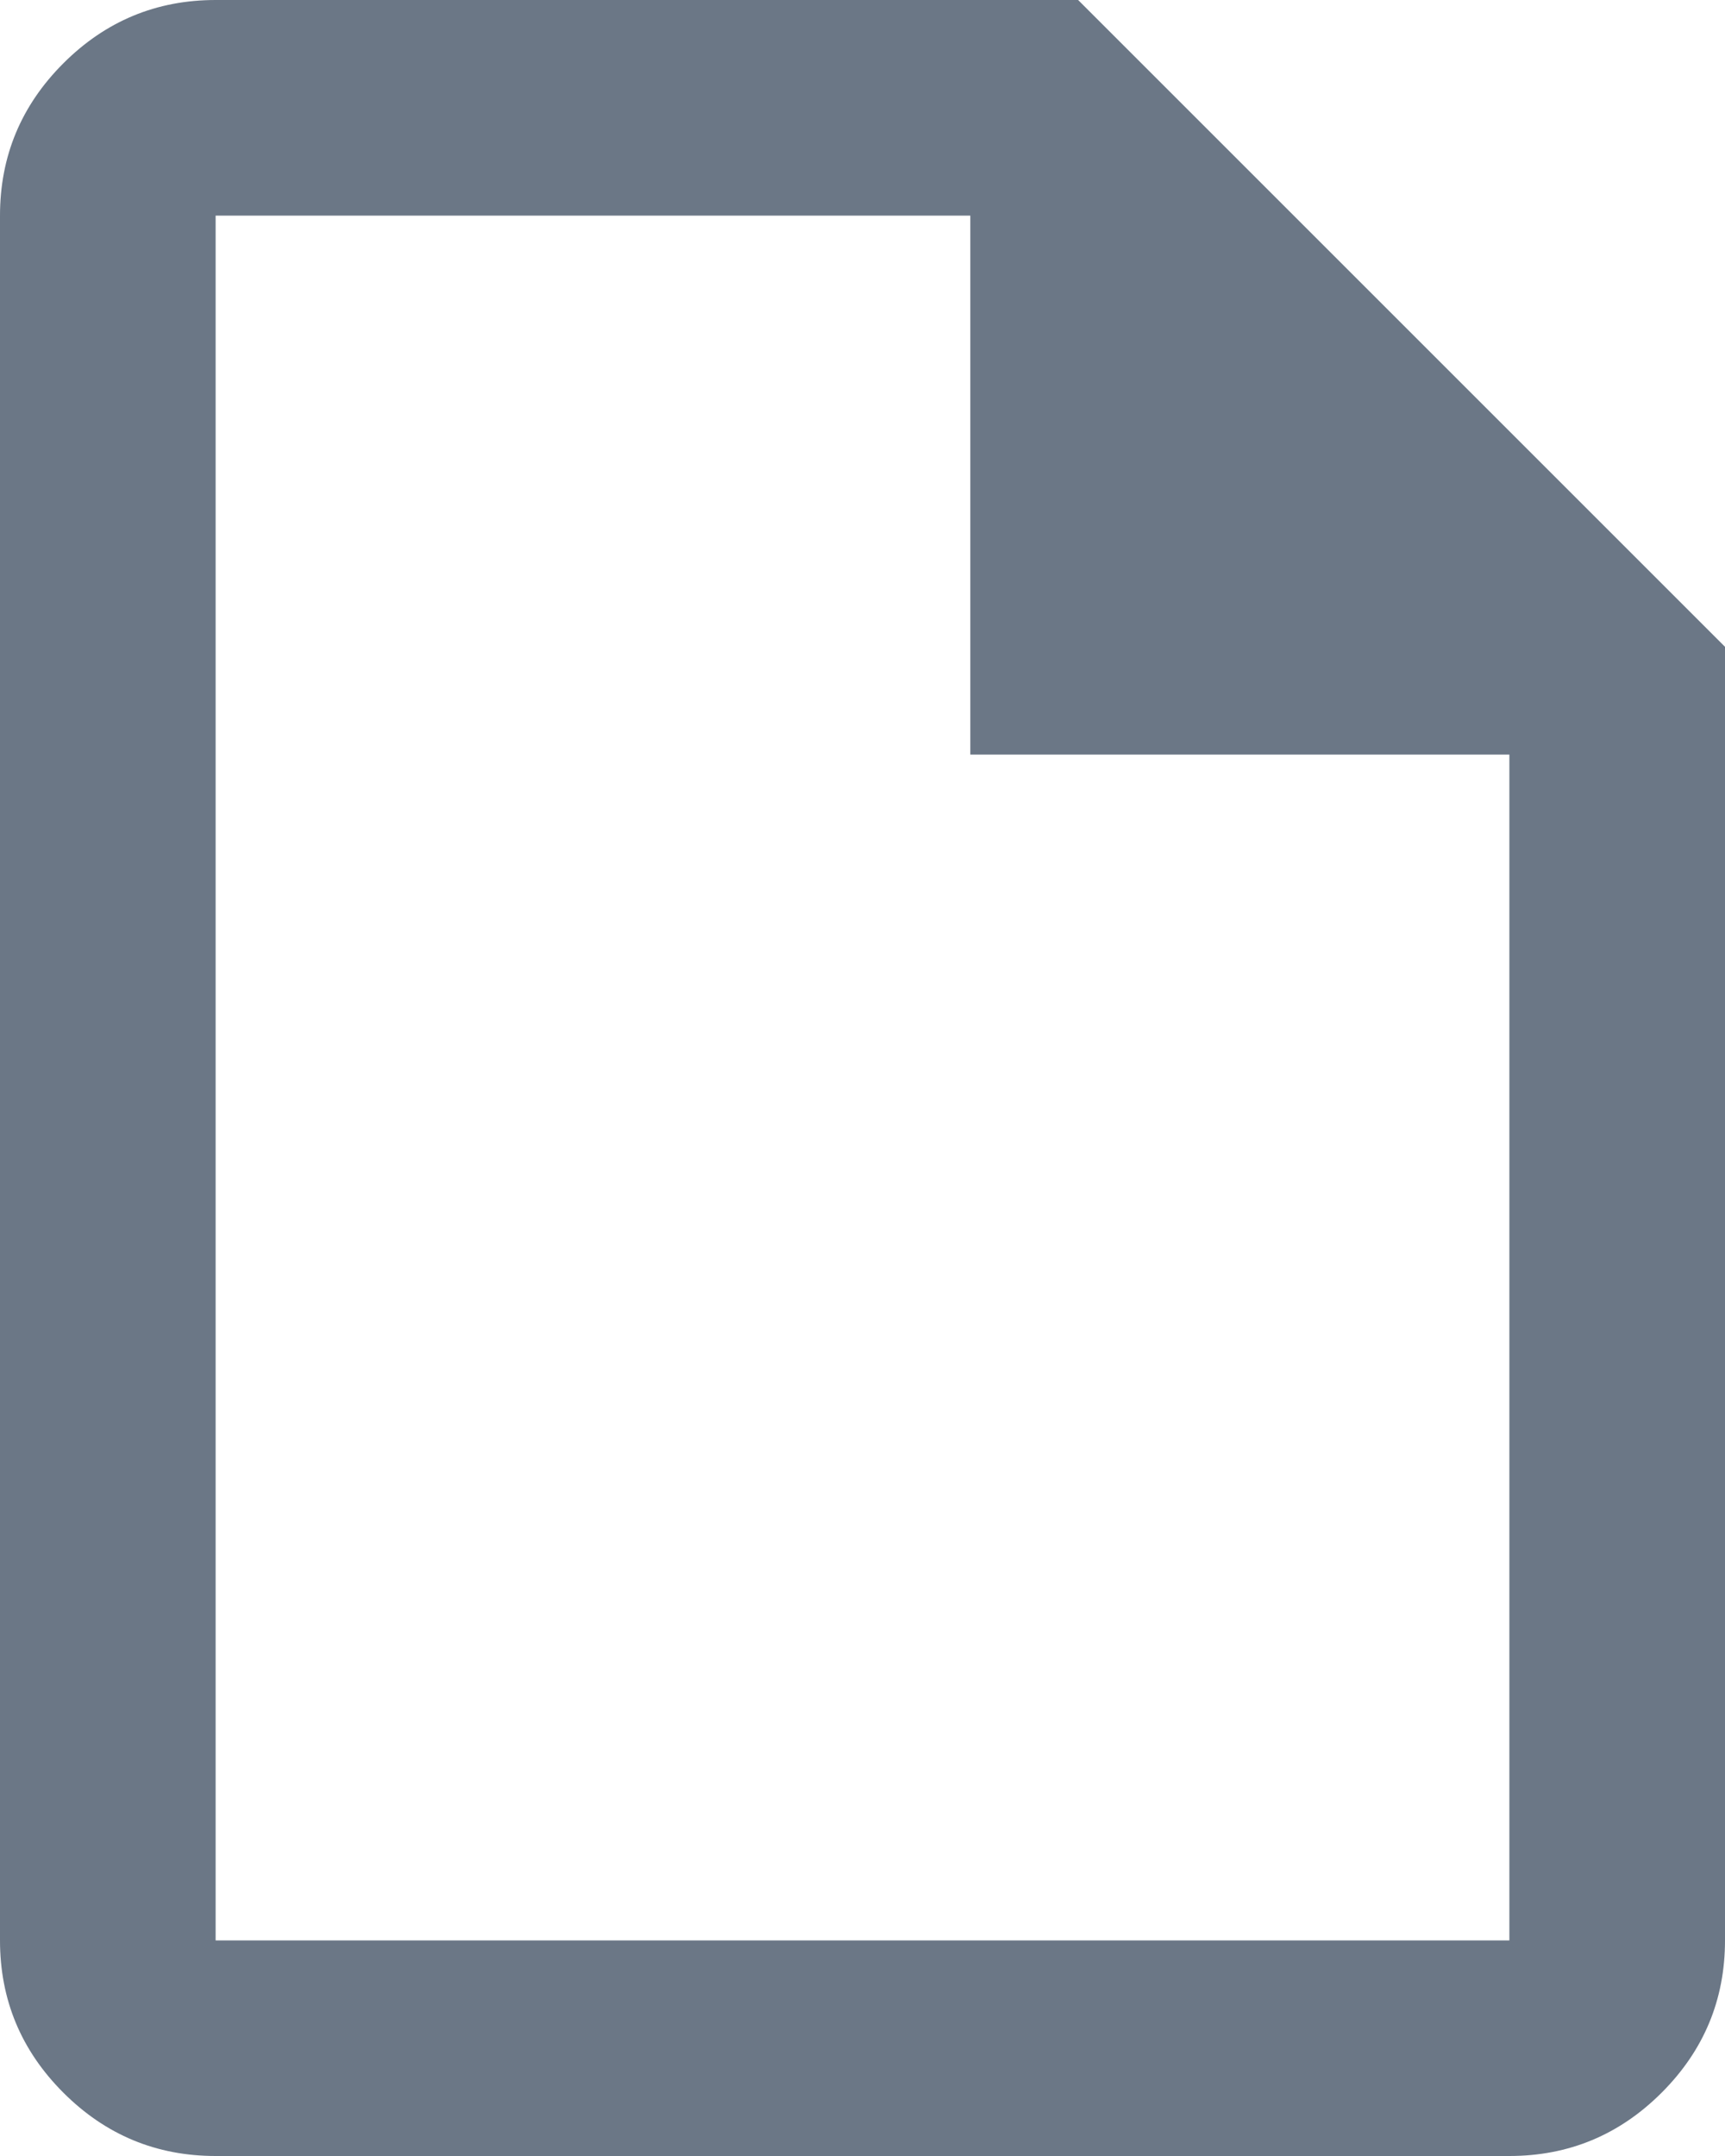
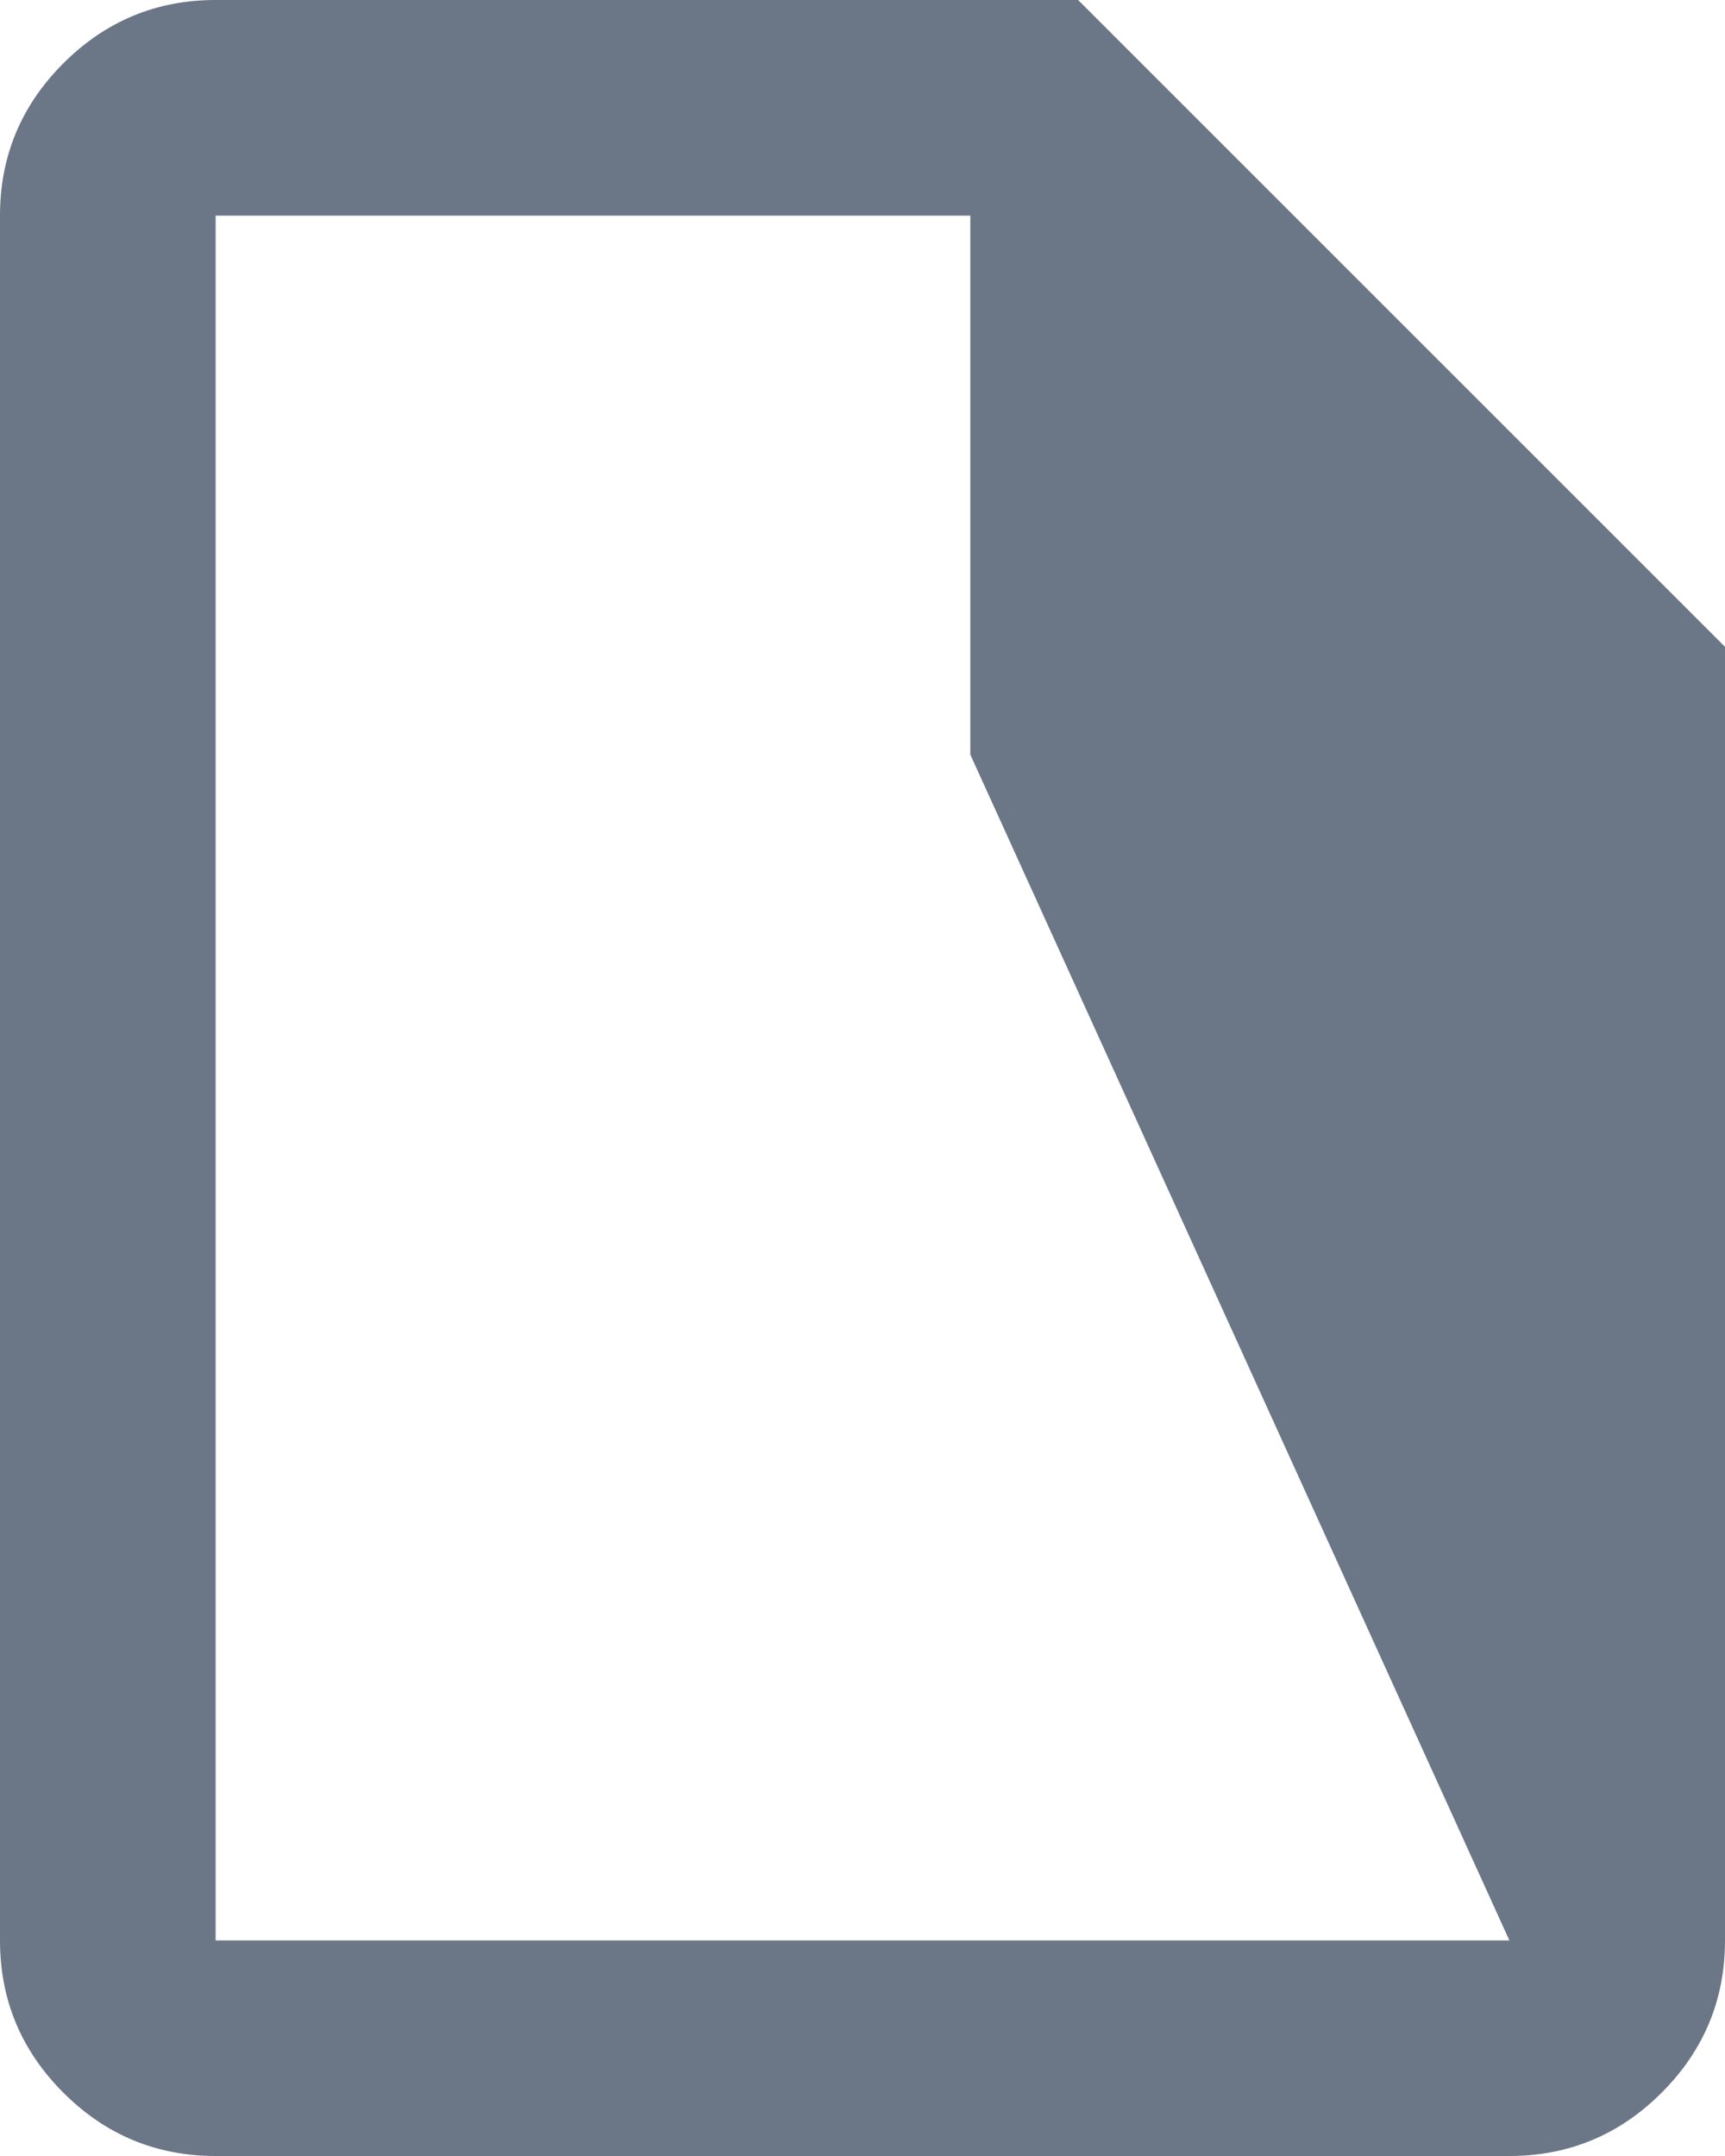
<svg xmlns="http://www.w3.org/2000/svg" width="16" height="20" version="1.1" viewBox="0 -960 640 800">
-   <path d="m80-160q-33 0-56.5-23.5t-23.5-56.5v-640q0-33 23.5-56.5t56.5-23.5h320l240 240v480q0 33-23.5 56.5t-56.5 23.5zm280-520v-200h-280v640h480v-440zm-280-200v200-200 640z" fill="#6b7786" />
+   <path d="m80-160q-33 0-56.5-23.5t-23.5-56.5v-640q0-33 23.5-56.5t56.5-23.5h320l240 240v480q0 33-23.5 56.5t-56.5 23.5zm280-520v-200h-280v640h480zm-280-200v200-200 640z" fill="#6b7786" />
</svg>